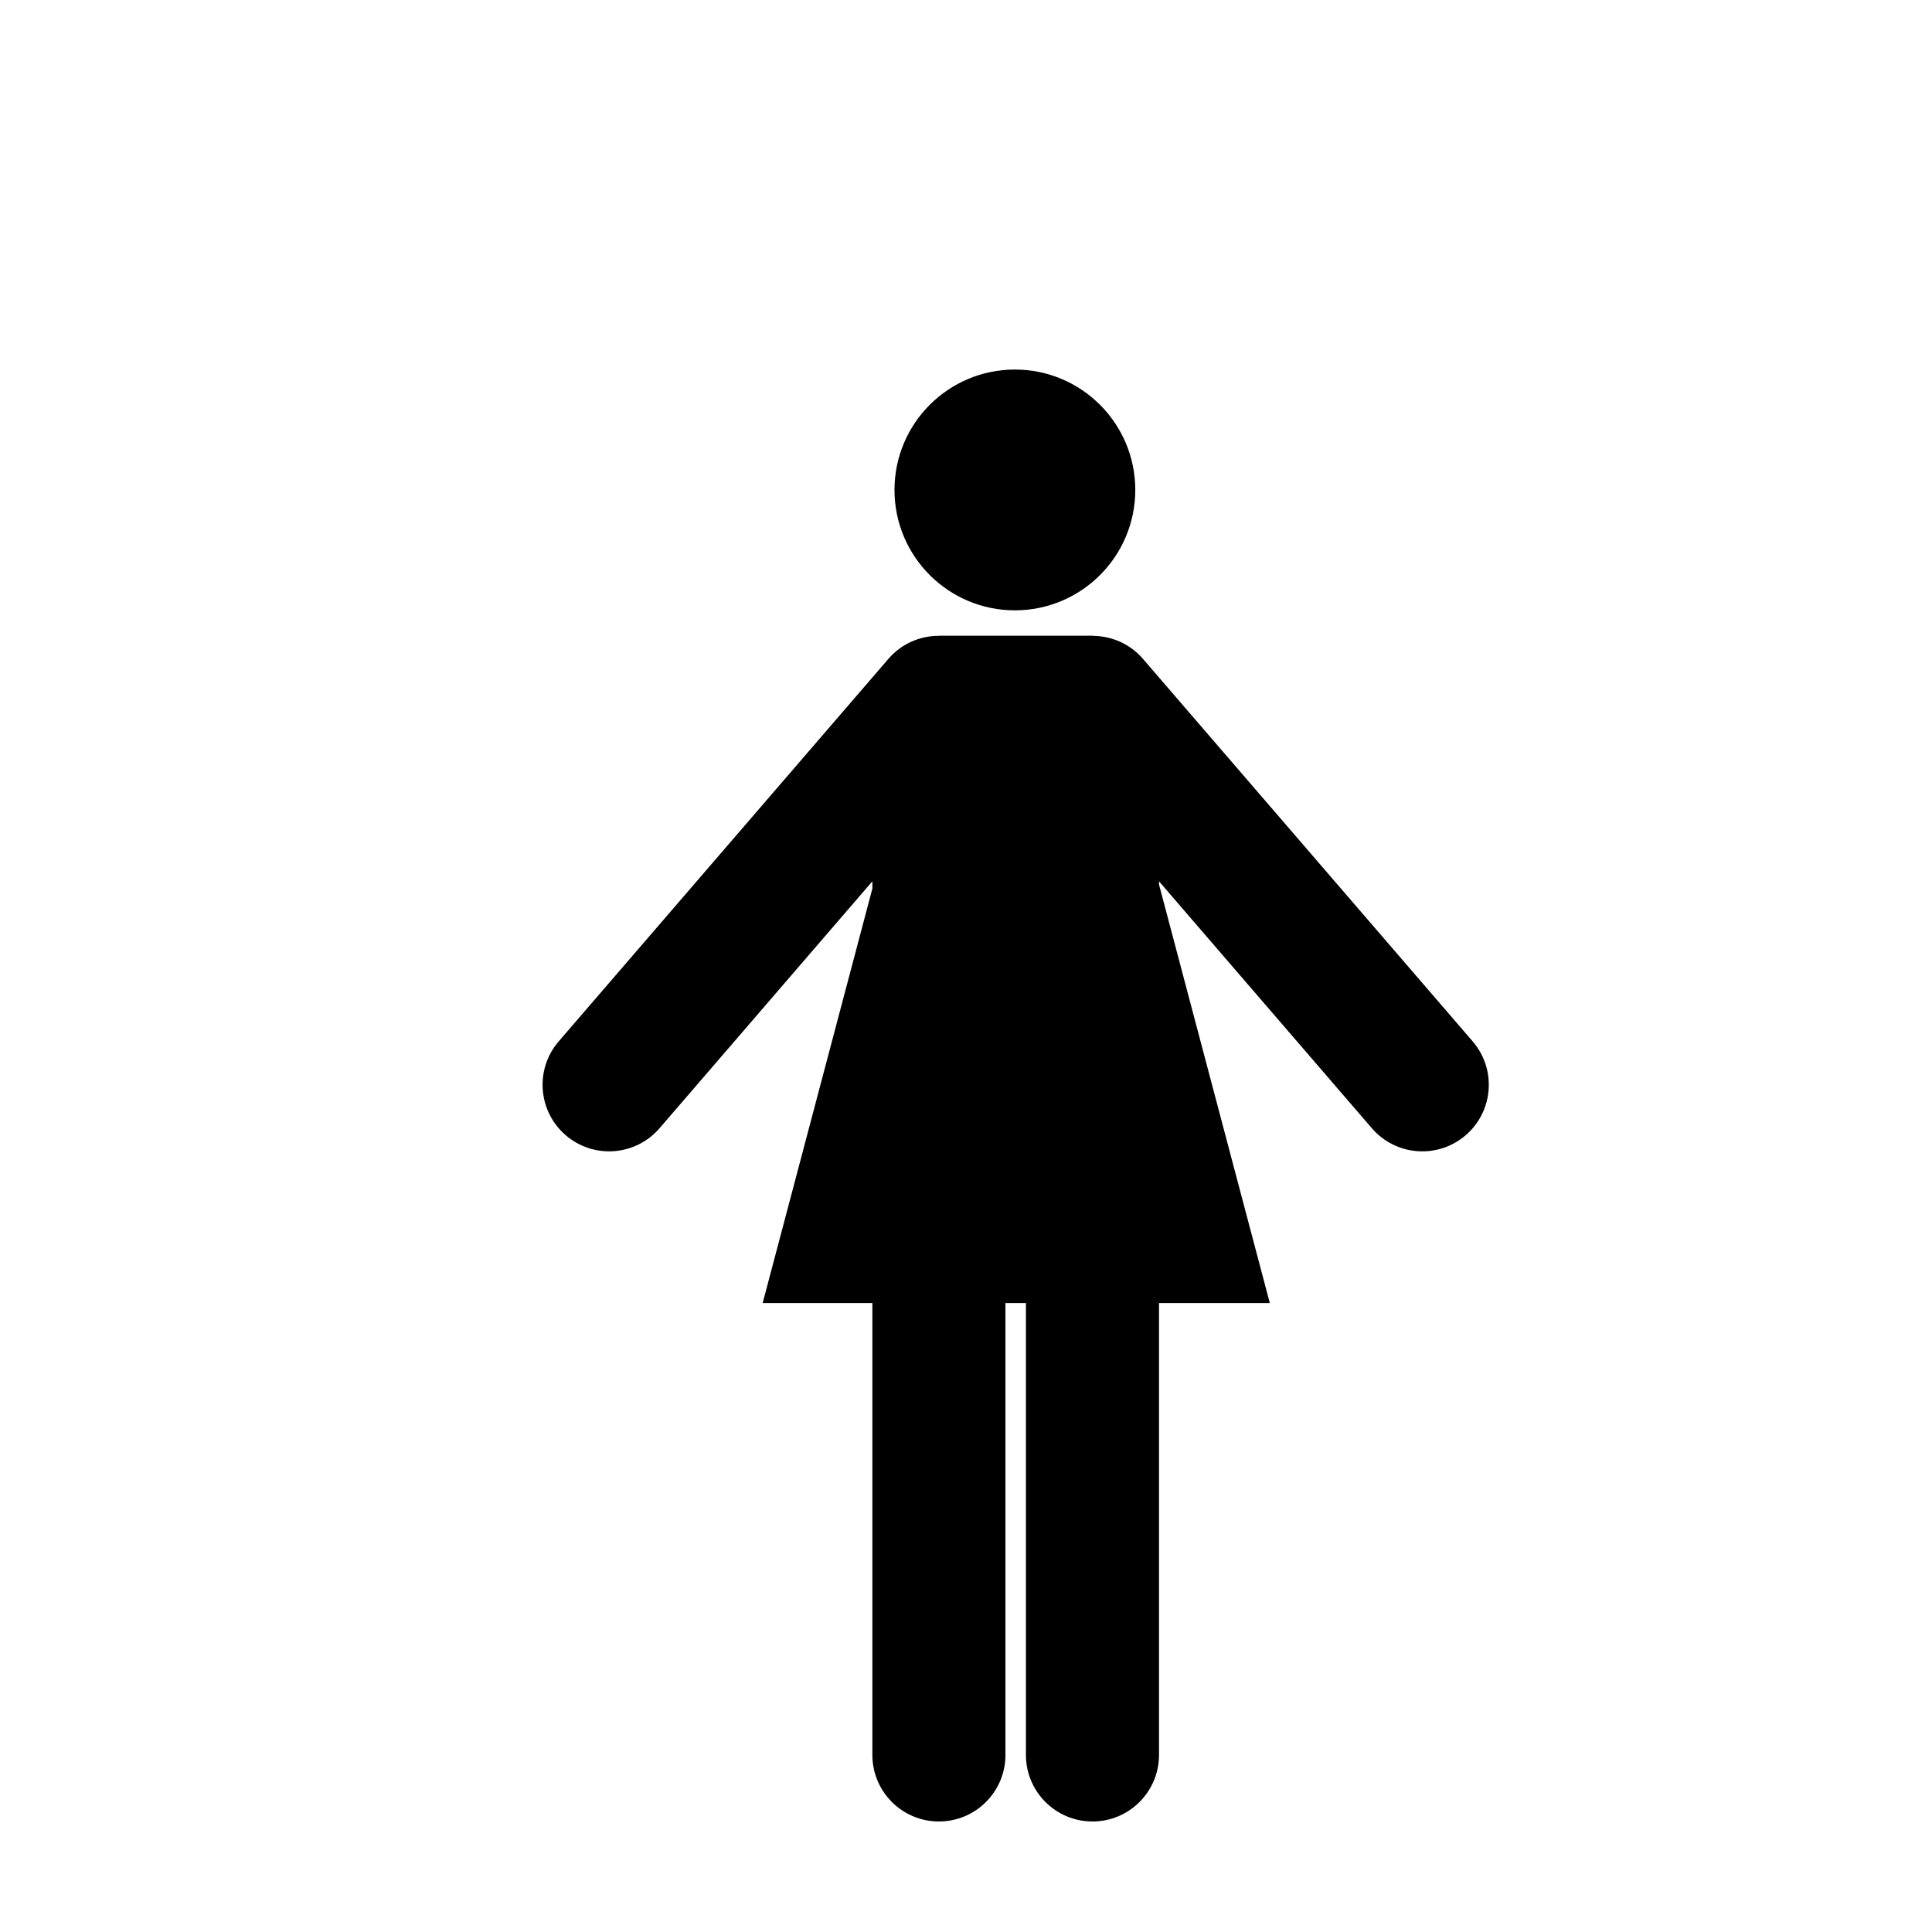
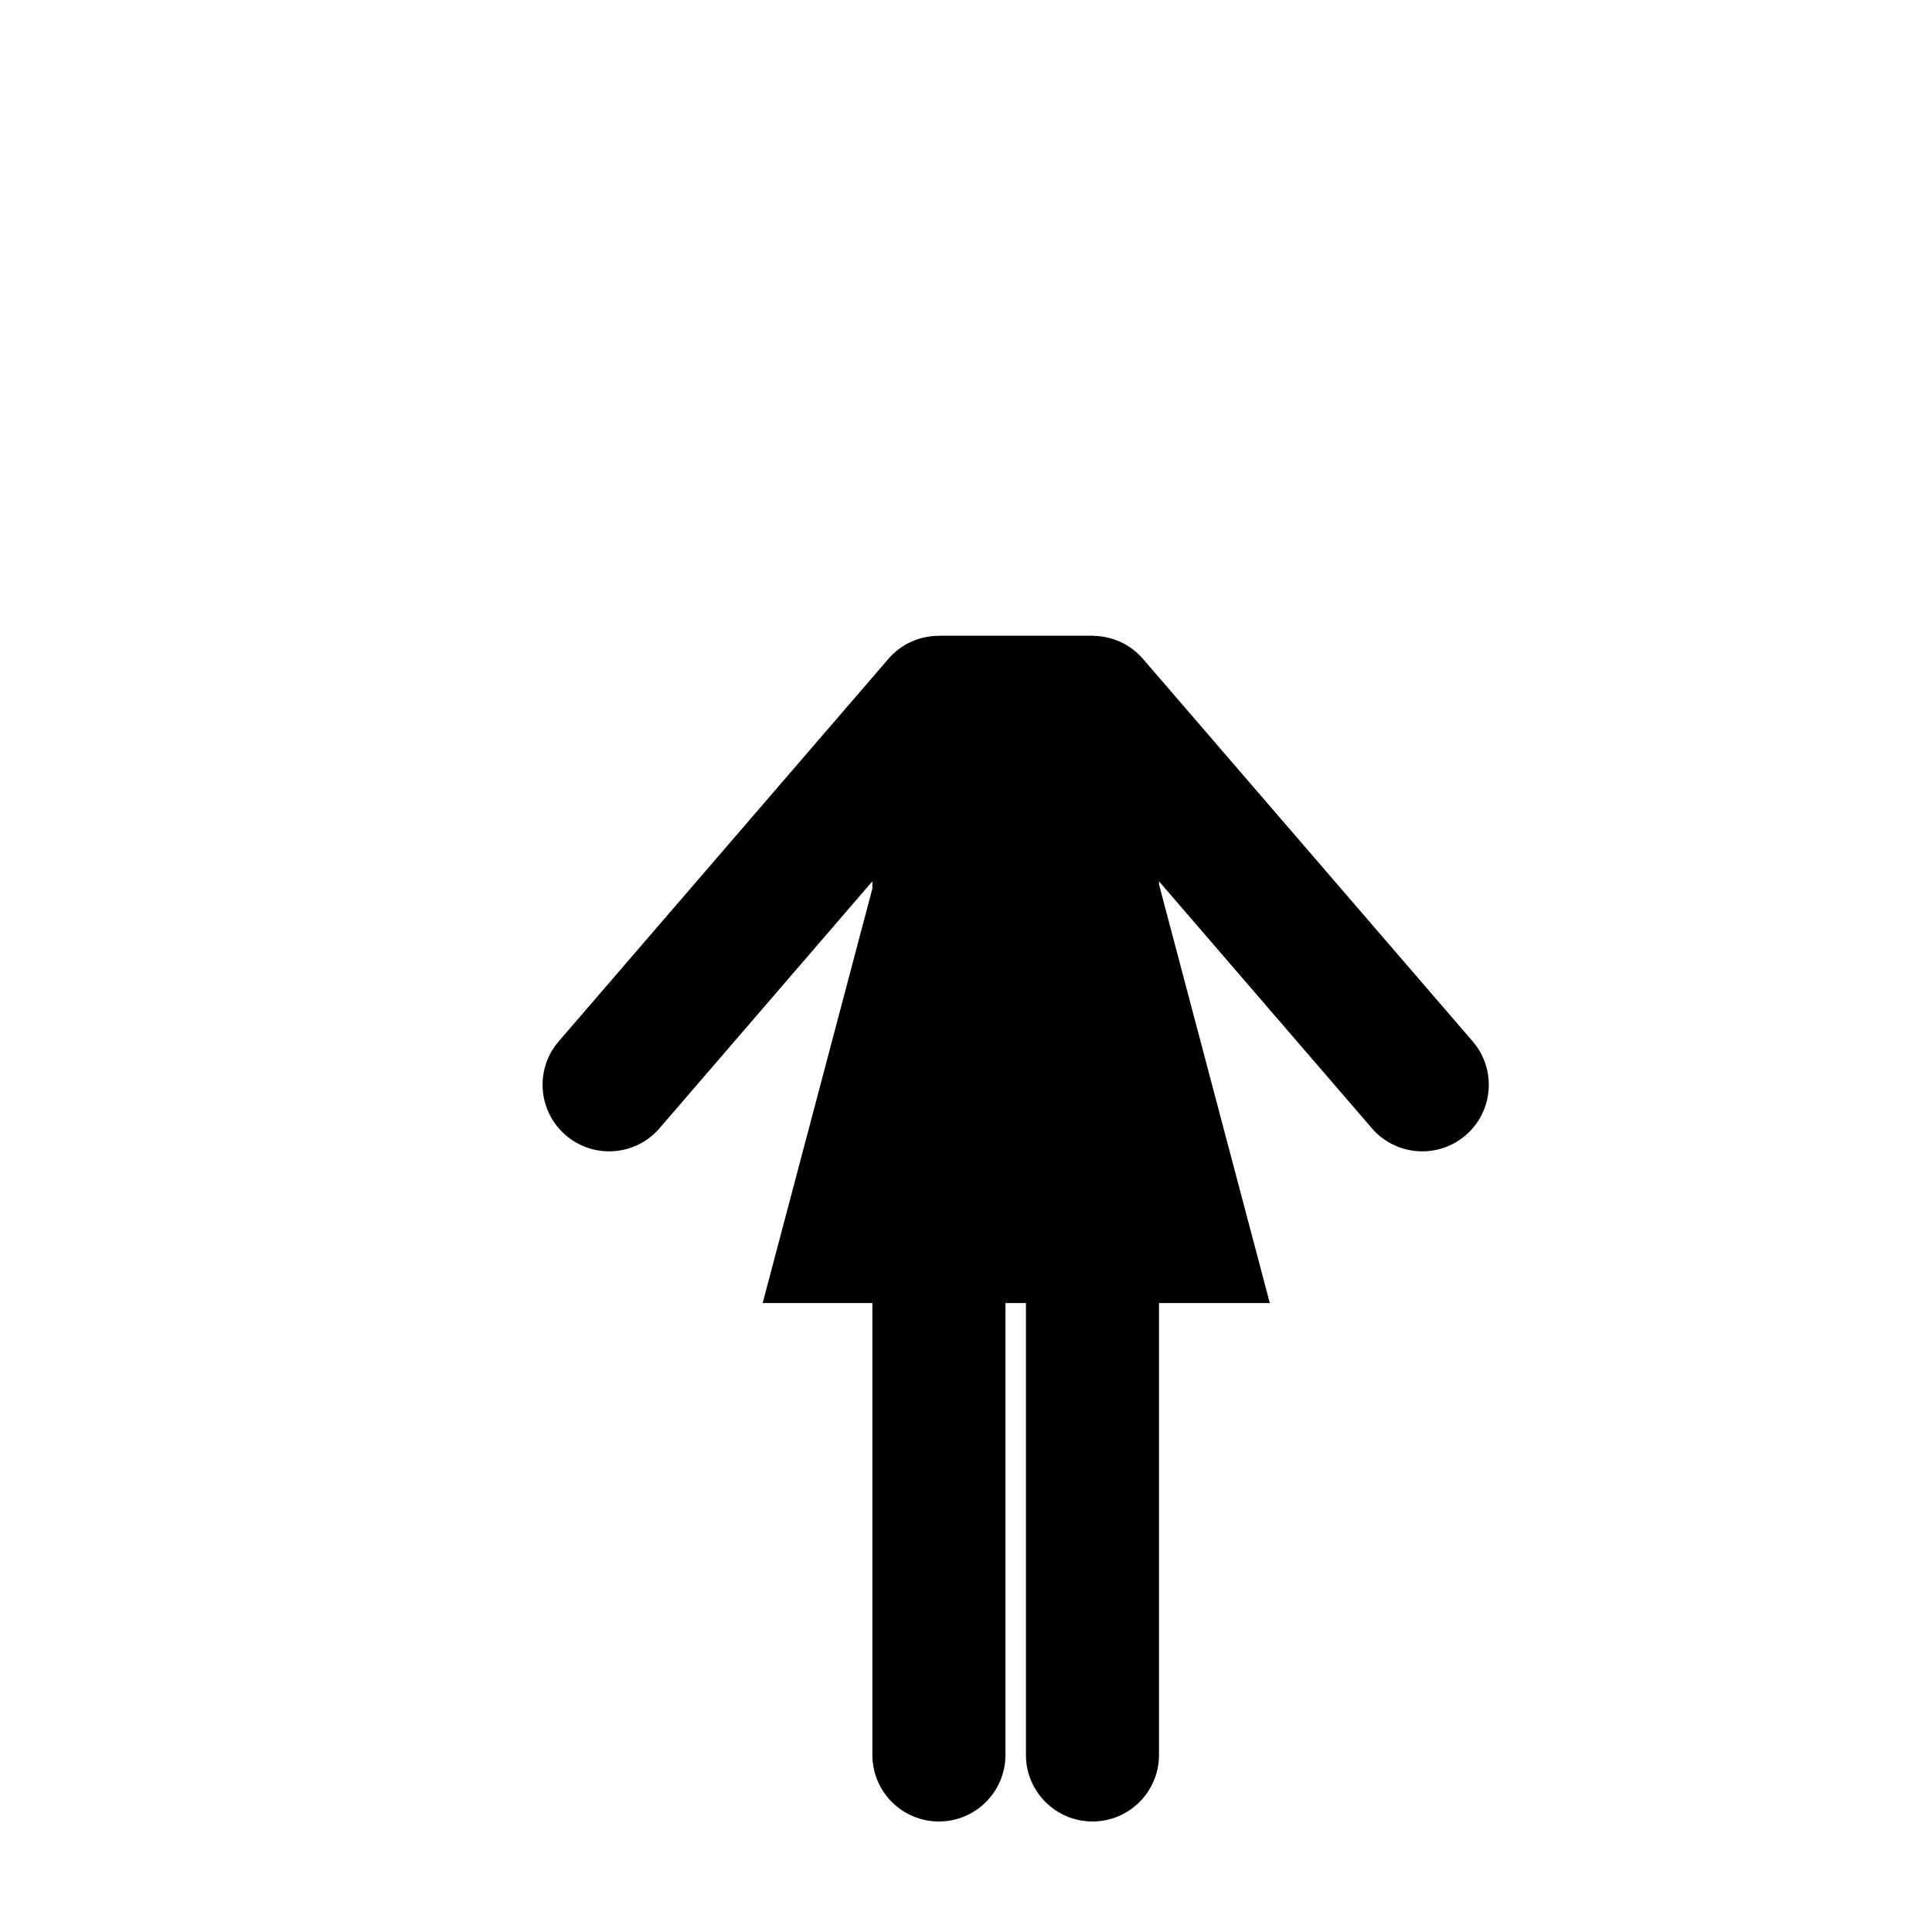
<svg xmlns="http://www.w3.org/2000/svg" fill="#000000" width="800px" height="800px" version="1.1" viewBox="144 144 512 512">
  <g>
-     <path d="m444.86 273.84c0 17.621-14.285 31.906-31.906 31.906s-31.906-14.285-31.906-31.906c0-17.621 14.285-31.906 31.906-31.906s31.906 14.285 31.906 31.906" />
    <path d="m534.27 419.97-87.398-101.39c-3.371-3.91-8.203-6.016-13.16-6.074l-0.012-0.031h-40.781l-0.004 0.023c-5.066-0.031-10.016 2.09-13.457 6.082l-87.391 101.39c-6.359 7.375-5.531 18.512 1.844 24.867 7.387 6.367 18.516 5.531 24.875-1.844l56.402-65.441v1.926l-29.074 109.84h29.074v119.76c0 9.738 7.894 17.633 17.633 17.633 9.738 0 17.633-7.894 17.633-17.633v-119.76h5.43v119.76c0 9.738 7.894 17.633 17.633 17.633s17.633-7.894 17.633-17.633v-119.76h29.363l-29.363-110.93v-0.832l56.406 65.441c6.363 7.375 17.492 8.207 24.875 1.844 7.371-6.356 8.195-17.488 1.84-24.867z" />
  </g>
</svg>